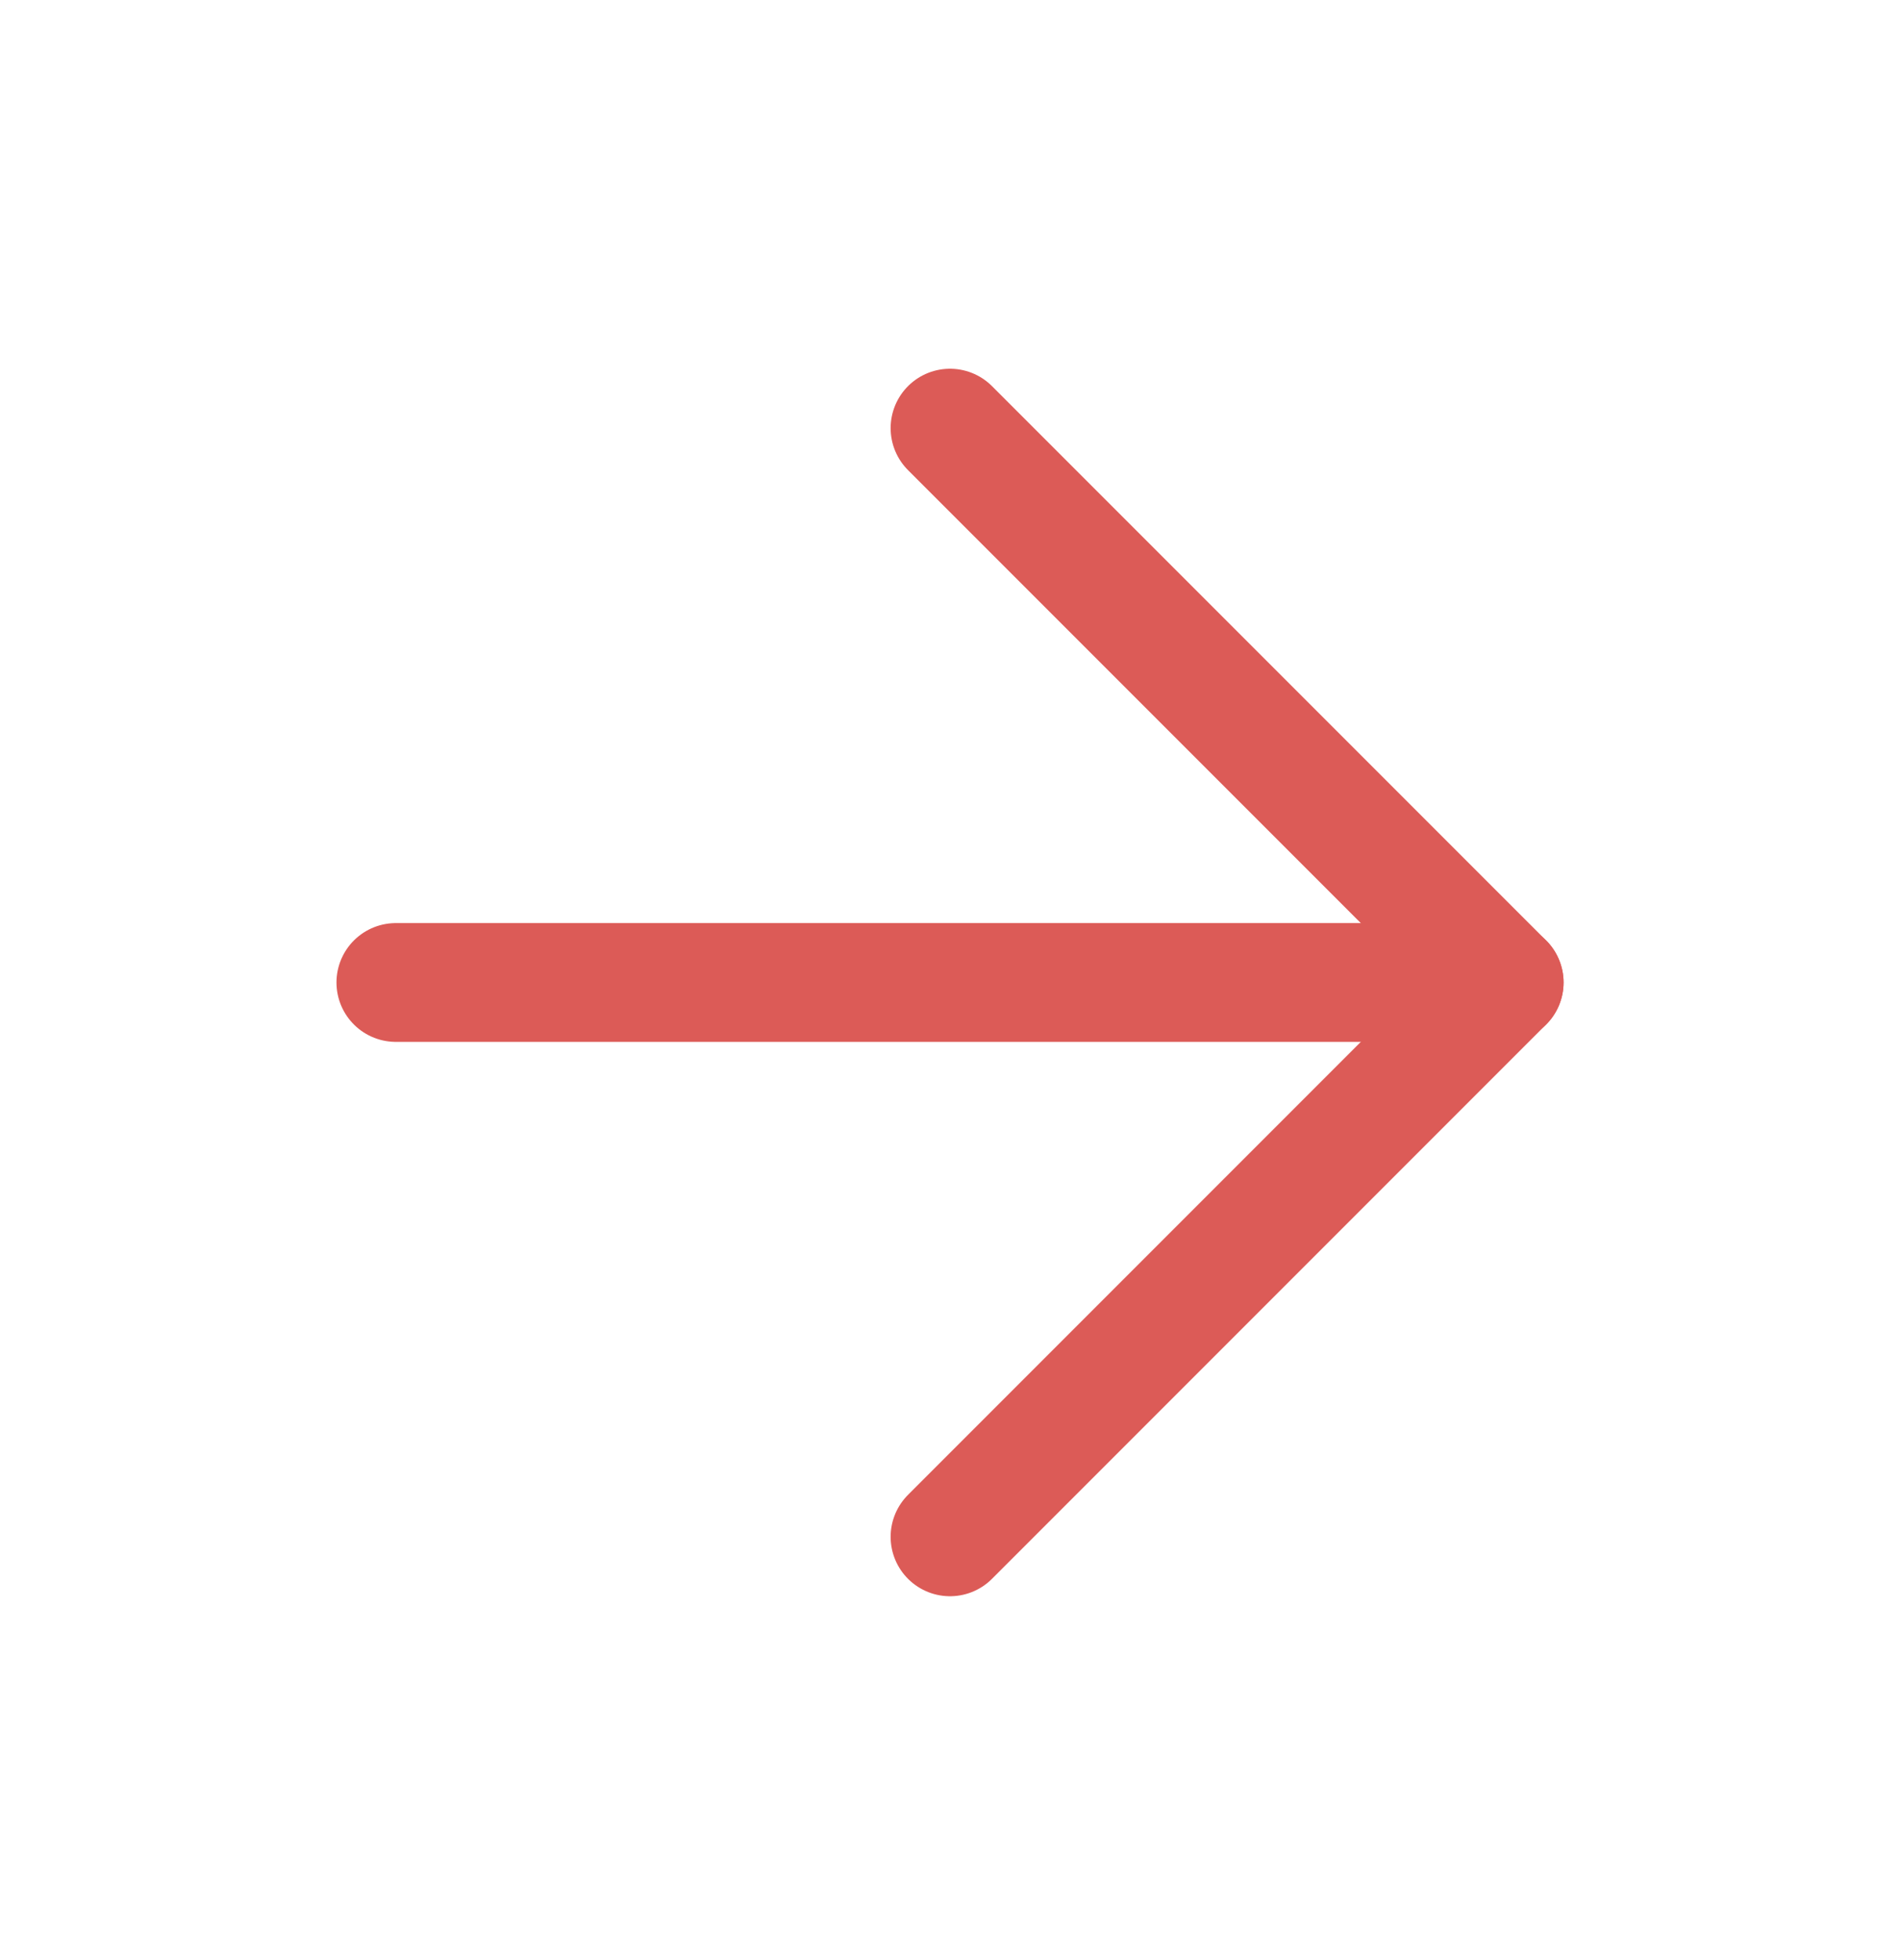
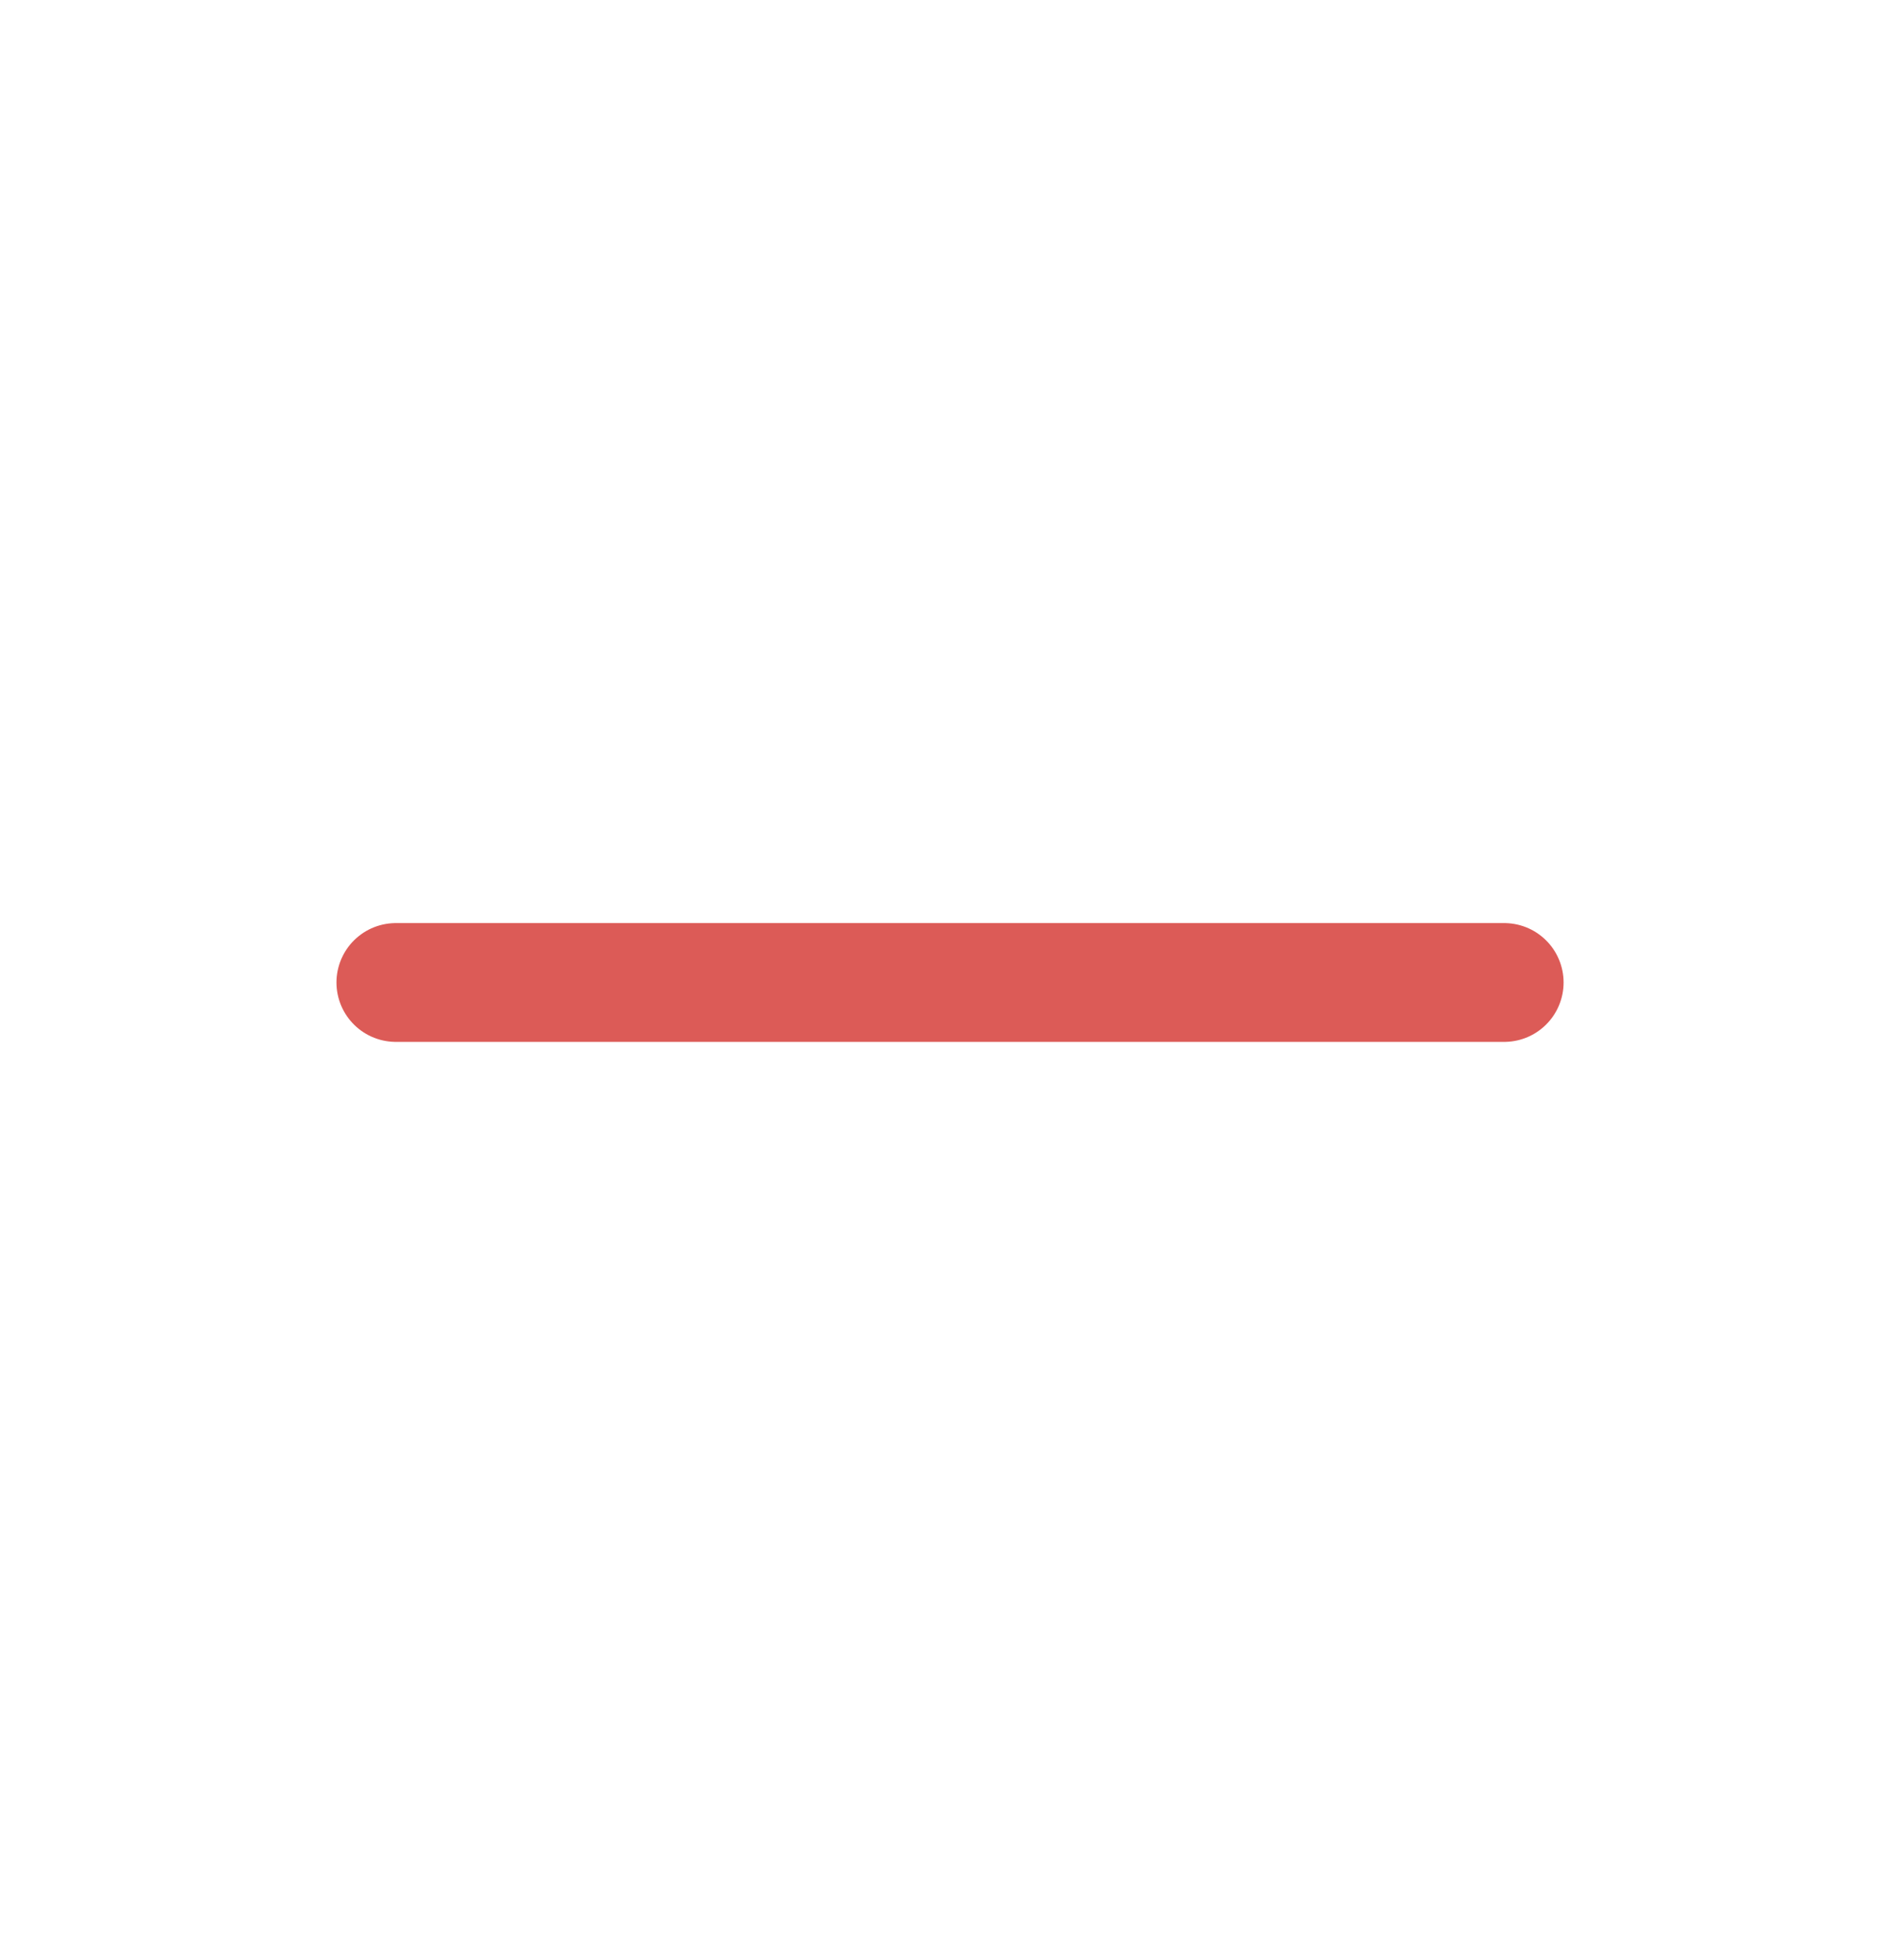
<svg xmlns="http://www.w3.org/2000/svg" width="32" height="33" viewBox="0 0 32 33" fill="none">
  <path d="M6.667 16.541L25.334 16.541" stroke="#DC5B57" stroke-width="2" stroke-linecap="round" stroke-linejoin="round" />
-   <path d="M16 7.208L25.333 16.541L16 25.874" stroke="#DC5B57" stroke-width="2" stroke-linecap="round" stroke-linejoin="round" />
</svg>